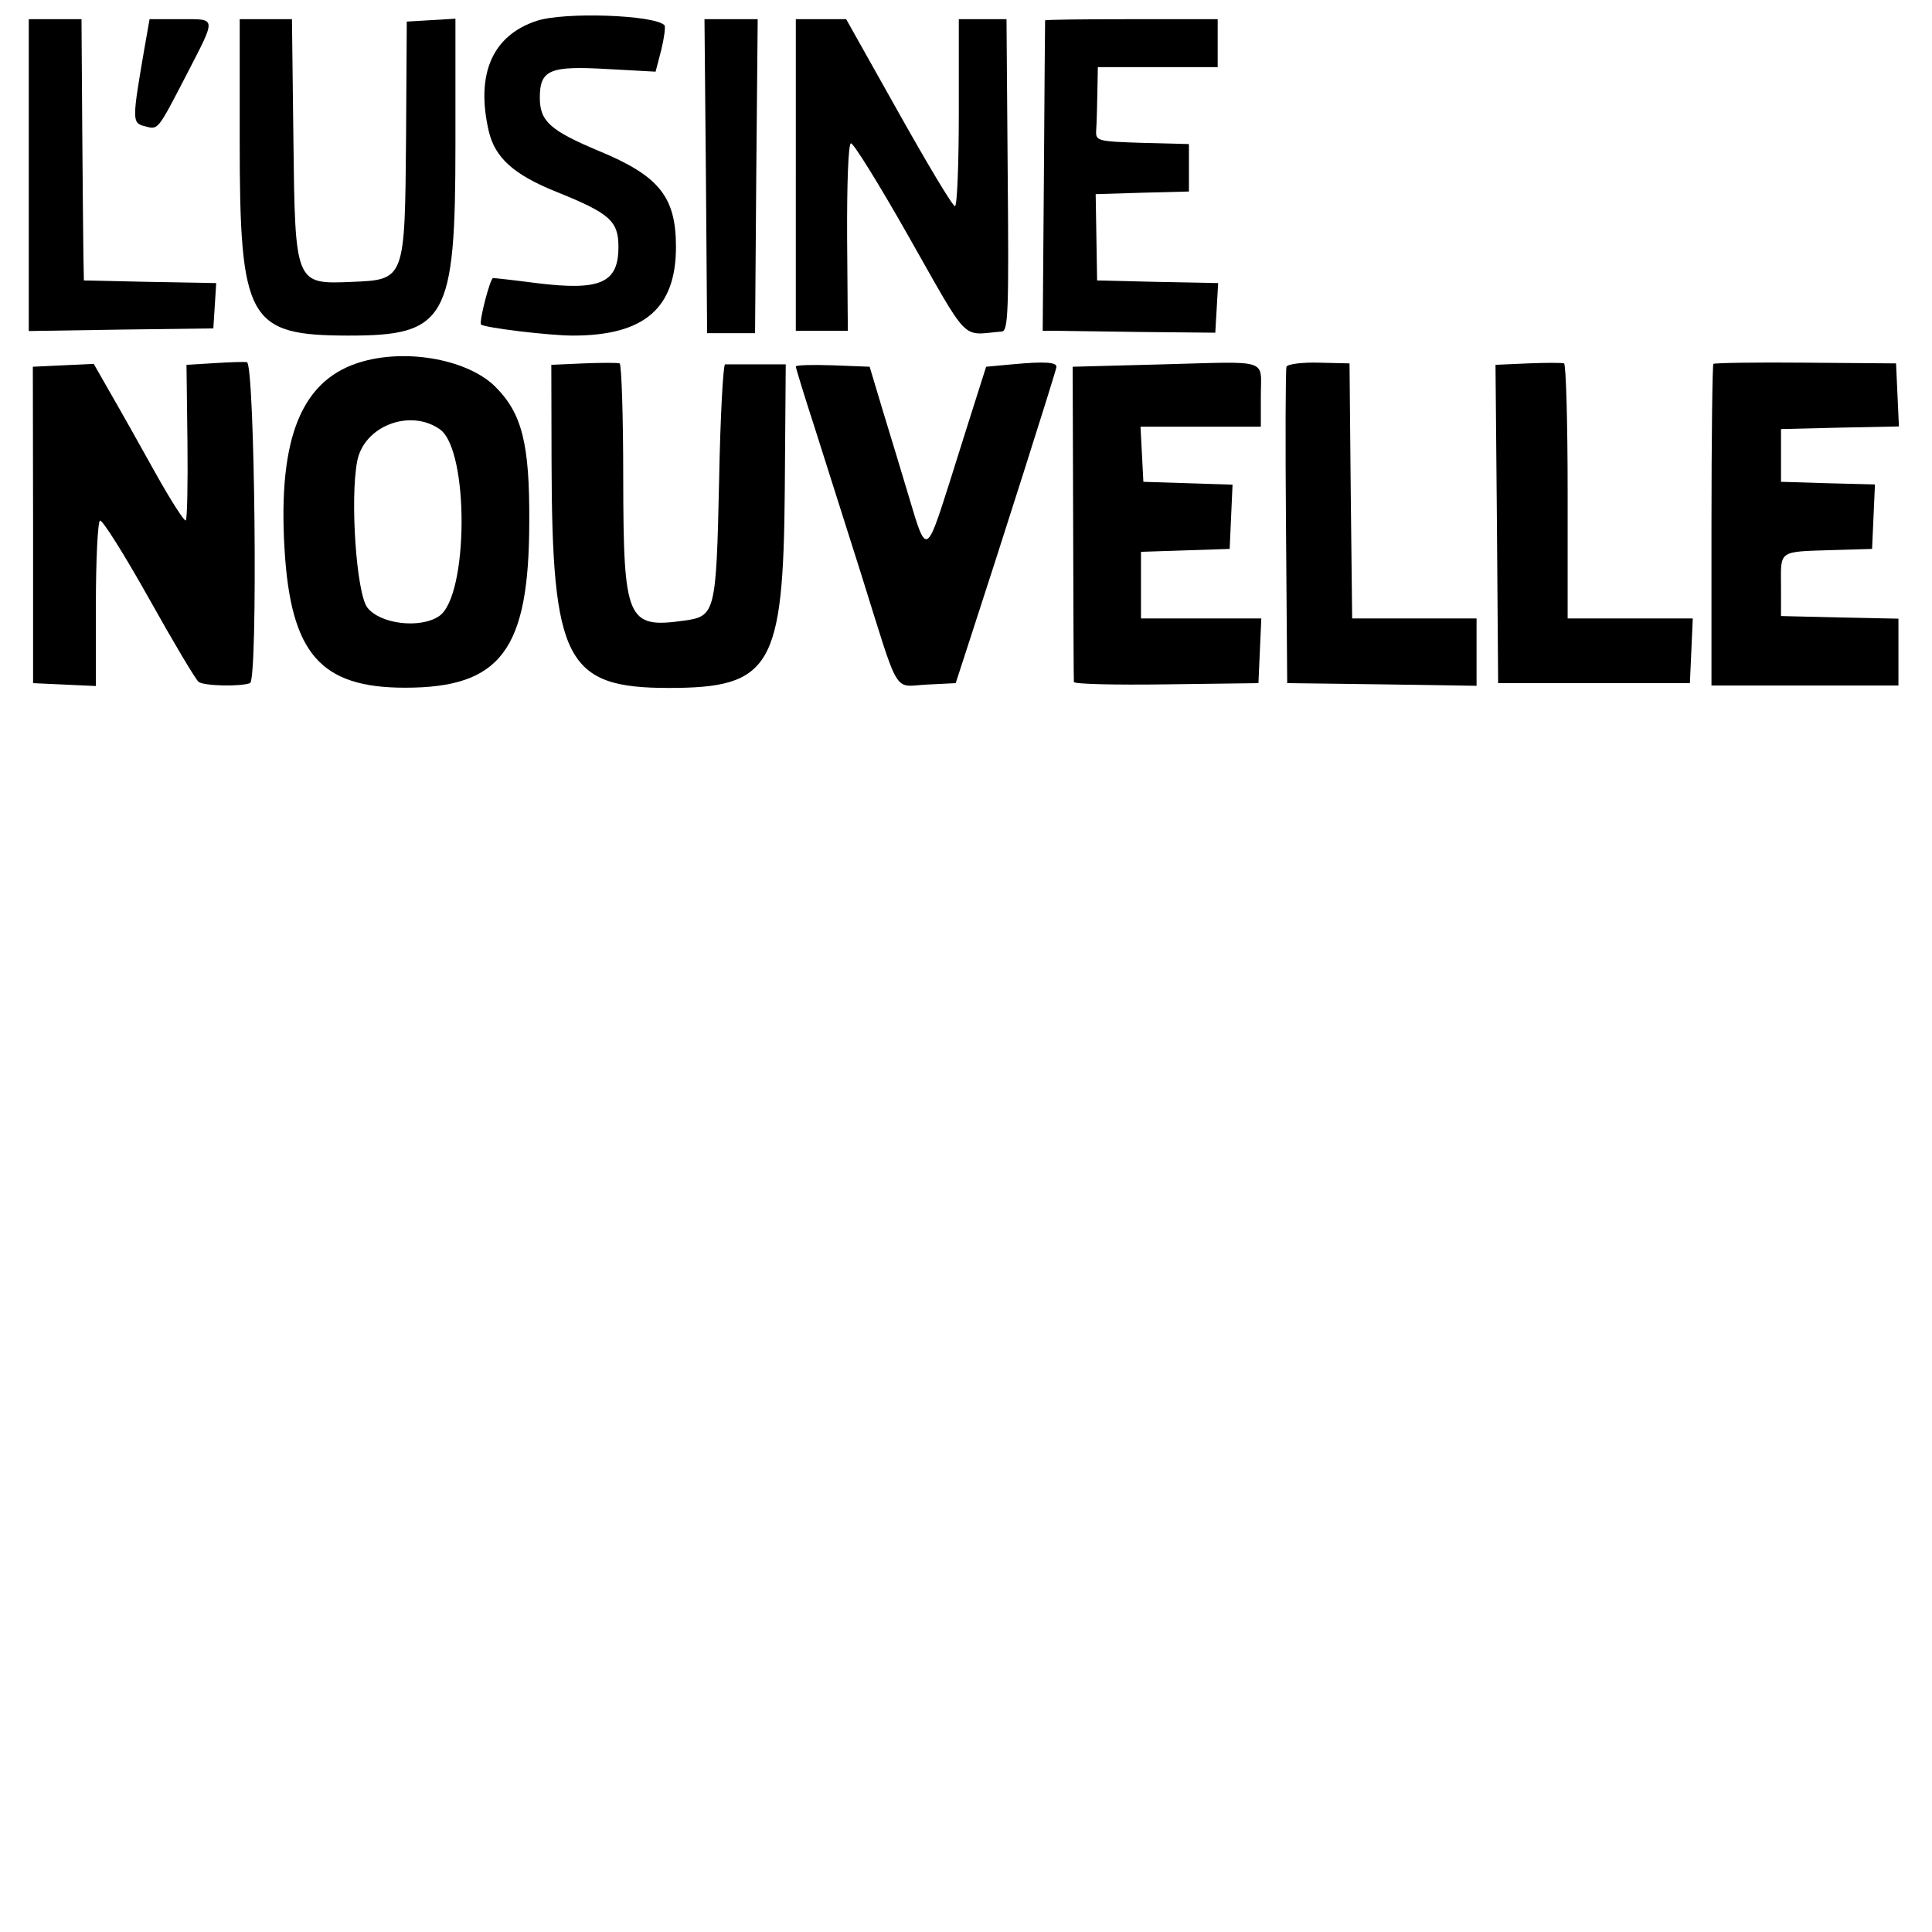
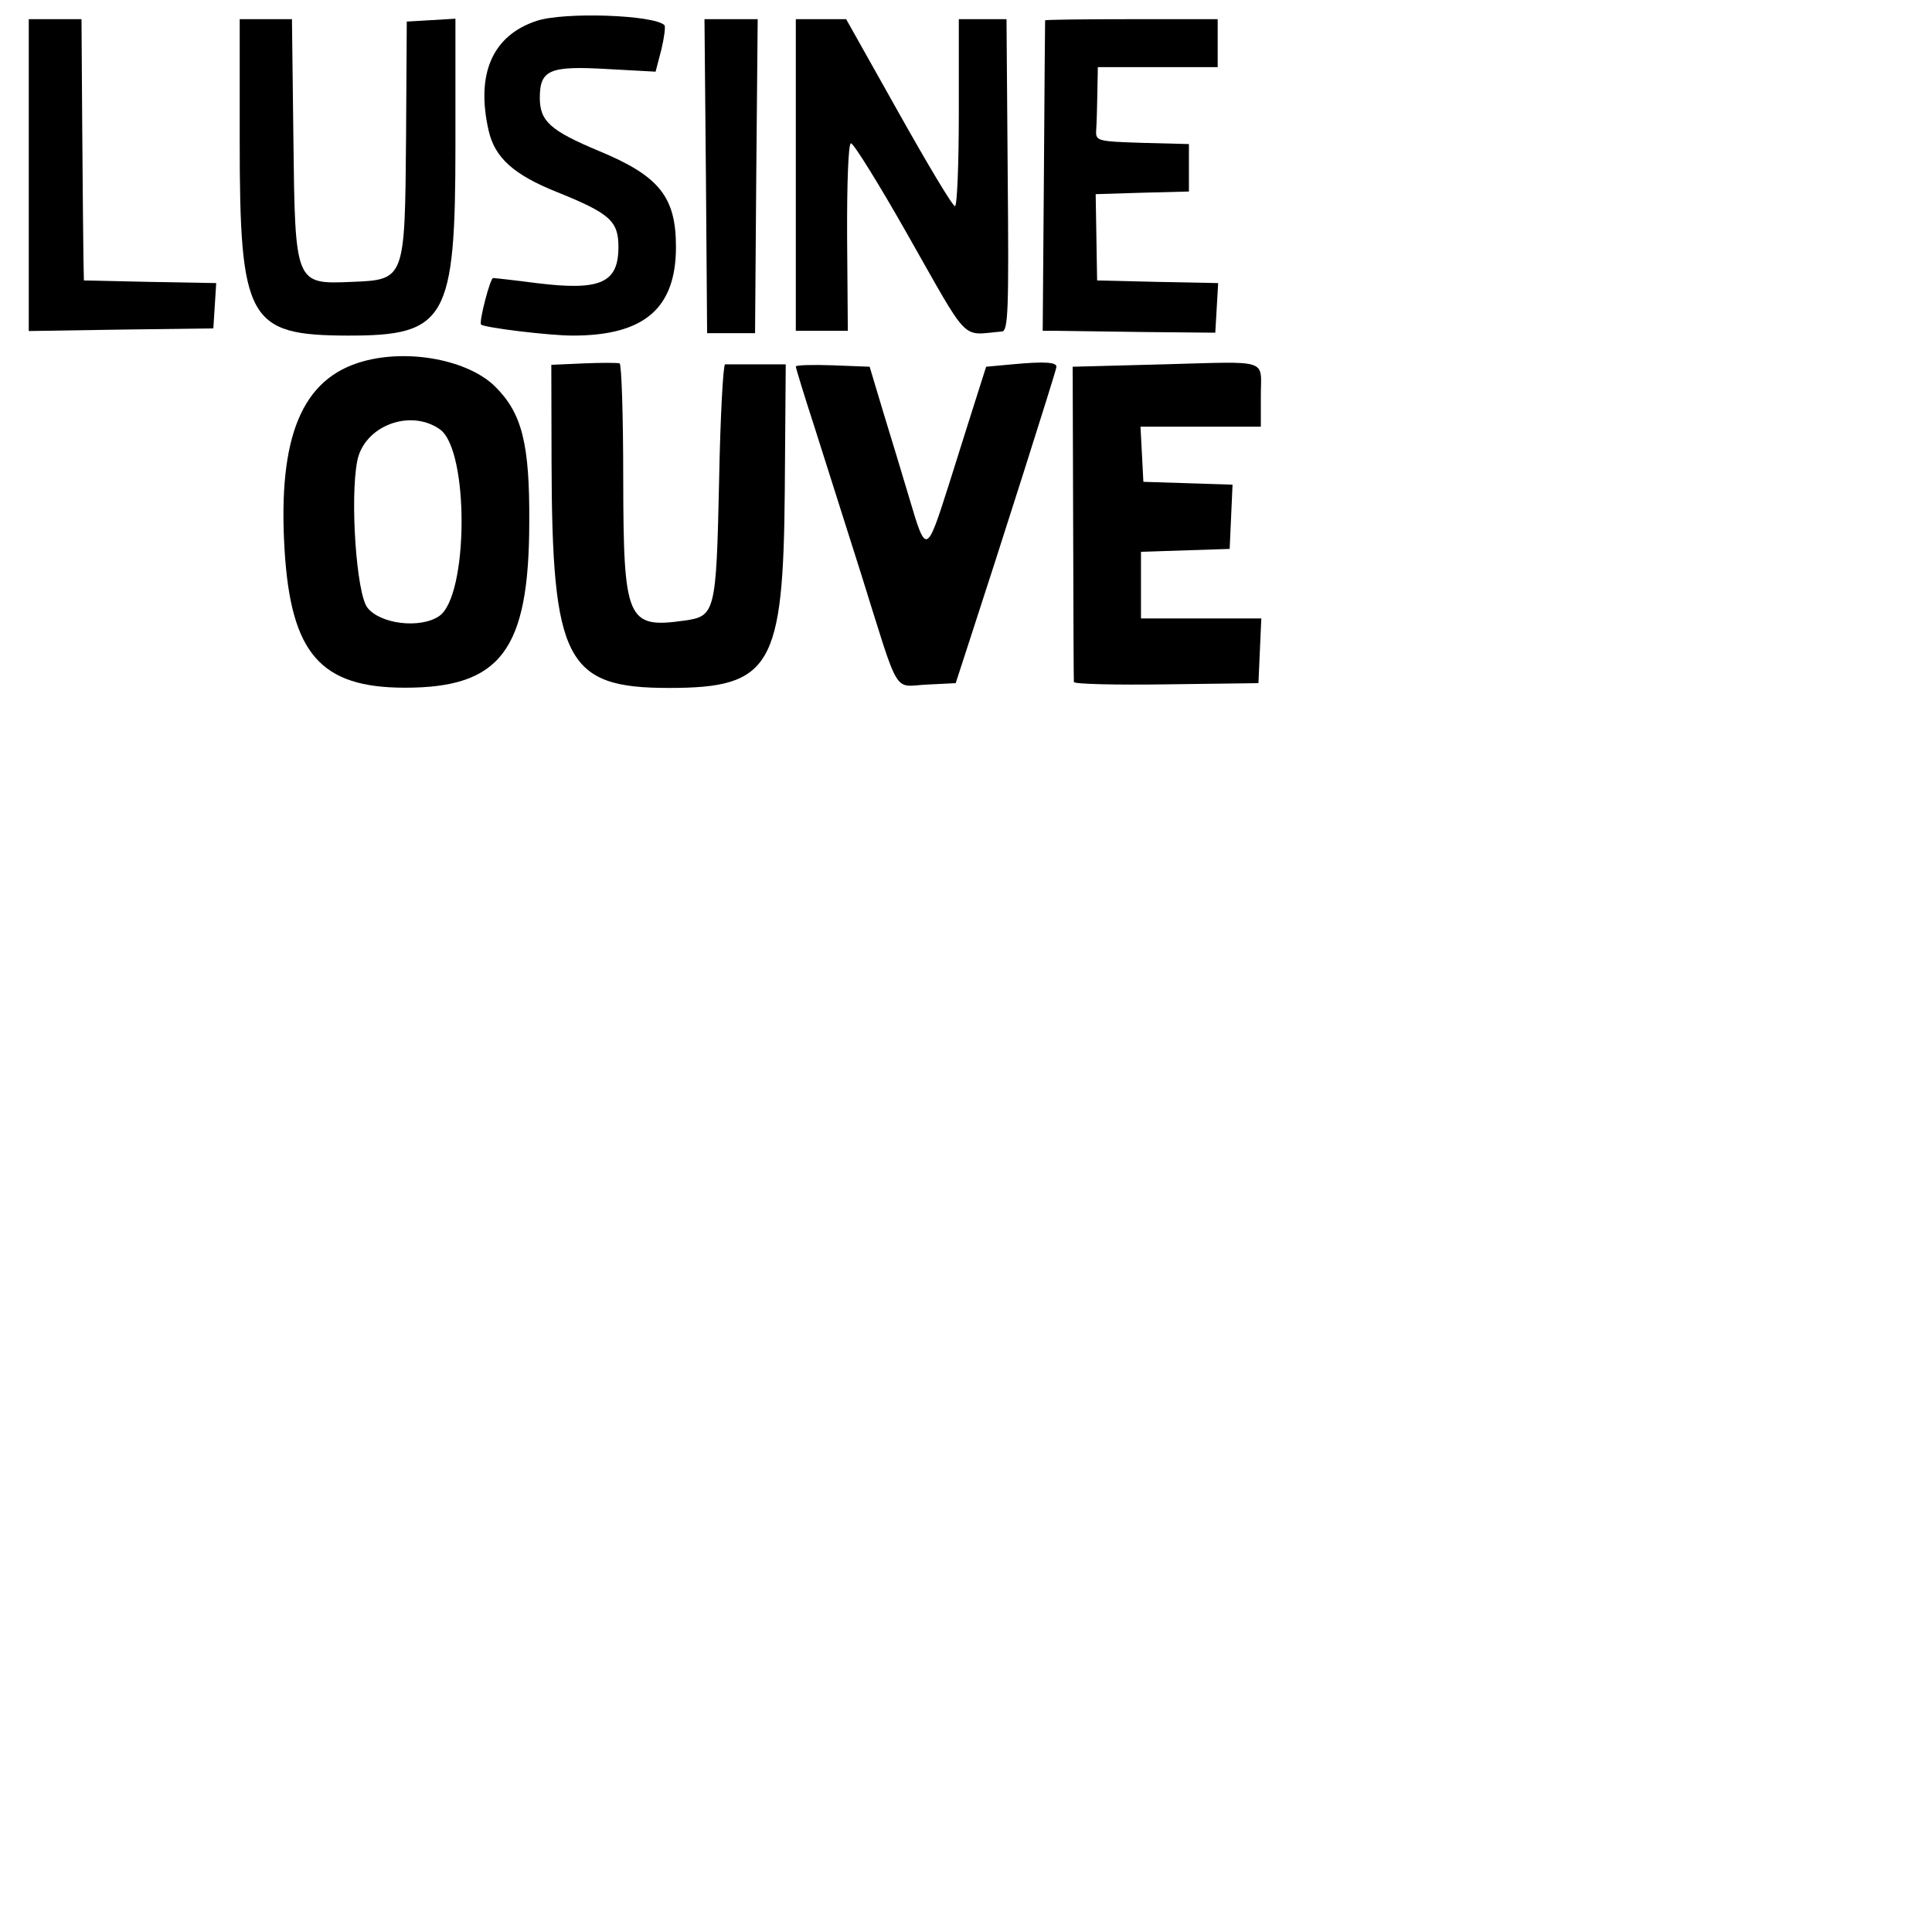
<svg xmlns="http://www.w3.org/2000/svg" version="1.0" width="403pt" height="403pt" viewBox="0 0 403 403" preserveAspectRatio="xMidYMid meet">
  <g transform="translate(0,403) scale(0.05,-0.05)" fill="#000000" stroke="none">
    <path d="M2239 7973 c-185 -61 -255 -222 -200 -460 26 -111 104 -182 284 -254 221 -89 257 -121 257 -229 0 -151 -75 -184 -342 -151 -92 12 -173 21 -181 21 -12 0 -60 -184 -50 -194 14 -13 283 -46 383 -46 298 0 430 114 430 370 0 209 -70 296 -321 400 -203 85 -247 124 -247 222 0 117 41 134 281 120 l202 -11 24 92 c12 50 18 96 13 102 -44 43 -418 56 -533 18z" />
    <path d="M120 7330 l0 -651 385 6 385 5 6 94 6 95 -276 5 -276 6 -2 100 c-1 55 -3 300 -5 545 l-3 445 -110 0 -110 0 0 -650z" />
-     <path d="M602 7855 c-51 -296 -51 -308 0 -321 59 -16 53 -23 176 214 126 245 128 232 -26 232 l-128 0 -22 -125z" />
    <path d="M1000 7475 c0 -752 35 -814 451 -815 411 -1 449 67 449 795 l0 527 -101 -6 -102 -6 -3 -484 c-5 -594 -4 -593 -227 -602 -236 -10 -236 -11 -243 598 l-6 498 -109 0 -109 0 0 -505z" />
    <path d="M2945 7325 l5 -655 100 0 100 0 5 655 6 655 -111 0 -111 0 6 -655z" />
    <path d="M3320 7330 l0 -650 108 0 109 0 -3 390 c-1 222 5 391 16 392 10 2 115 -167 233 -375 267 -470 223 -424 397 -410 26 3 29 87 24 653 l-5 650 -100 0 -99 0 0 -390 c0 -214 -7 -390 -16 -390 -10 0 -115 176 -235 390 l-219 390 -105 0 -105 0 0 -650z" />
    <path d="M4360 7975 c0 -3 -3 -295 -5 -650 l-5 -645 50 0 c28 -1 190 -2 360 -5 l310 -3 6 103 6 104 -252 5 -253 6 -3 180 -3 180 194 6 195 5 0 99 0 99 -194 5 c-188 6 -195 8 -193 51 2 25 4 95 5 155 l2 110 250 0 250 0 0 100 0 100 -360 0 c-198 0 -360 -2 -360 -5z" />
    <path d="M1513 6552 c-253 -71 -354 -313 -326 -783 26 -436 150 -578 503 -578 399 0 517 157 518 689 2 328 -30 455 -141 566 -112 112 -362 160 -554 106z m322 -283 c123 -86 120 -699 -4 -780 -80 -53 -247 -32 -299 37 -45 61 -72 451 -42 609 27 147 220 222 345 134z" />
-     <path d="M894 6545 l-116 -7 4 -320 c2 -175 -1 -324 -7 -329 -5 -6 -62 82 -125 195 -63 113 -147 263 -187 332 l-72 126 -127 -6 -127 -6 1 -660 0 -660 131 -6 131 -6 0 340 c0 187 8 344 17 350 9 6 101 -140 204 -324 103 -184 196 -341 208 -349 24 -17 174 -20 214 -5 34 13 20 1335 -13 1339 -11 2 -72 0 -136 -4z" />
    <path d="M2435 6544 l-135 -6 1 -404 c2 -831 60 -944 489 -944 427 0 478 87 484 825 l4 525 -119 0 c-65 0 -126 0 -134 0 -8 0 -20 -218 -25 -485 -12 -552 -16 -566 -145 -584 -240 -34 -254 1 -255 593 0 260 -7 476 -15 480 -8 3 -76 3 -150 0z" />
    <path d="M4222 6540 l-108 -10 -35 -110 c-19 -60 -73 -230 -119 -377 -95 -298 -96 -299 -166 -63 -28 94 -77 256 -109 360 l-57 190 -154 6 c-85 3 -154 1 -154 -5 0 -6 35 -121 79 -256 43 -135 129 -407 192 -605 165 -526 133 -473 275 -466 l121 6 65 200 c111 339 353 1099 355 1118 4 21 -46 25 -185 12z" />
    <path d="M4852 6540 l-377 -10 2 -650 c1 -357 2 -657 3 -665 0 -9 173 -13 385 -10 l385 5 6 135 6 135 -251 0 -251 0 0 139 0 139 185 6 185 6 6 134 6 134 -186 6 -186 6 -6 115 -6 115 251 0 251 0 0 129 c0 157 43 143 -408 131z" />
-     <path d="M5367 6530 c-4 -11 -5 -313 -2 -670 l5 -650 395 -5 395 -6 0 141 0 140 -260 0 -259 0 -6 532 -5 532 -128 3 c-70 2 -131 -6 -135 -17z" />
-     <path d="M6375 6544 l-136 -6 6 -664 5 -664 400 0 400 0 6 135 6 135 -261 0 -261 0 0 529 c0 291 -7 531 -15 535 -8 3 -76 3 -150 0z" />
-     <path d="M7148 6542 c-4 -5 -8 -309 -8 -675 l0 -667 390 0 390 0 0 139 0 140 -245 5 -245 6 0 127 c-1 148 -11 141 210 148 l170 5 6 134 6 135 -196 5 -196 6 0 110 0 110 246 6 246 5 -6 132 -6 131 -377 3 c-207 2 -380 -1 -385 -5z" />
  </g>
</svg>